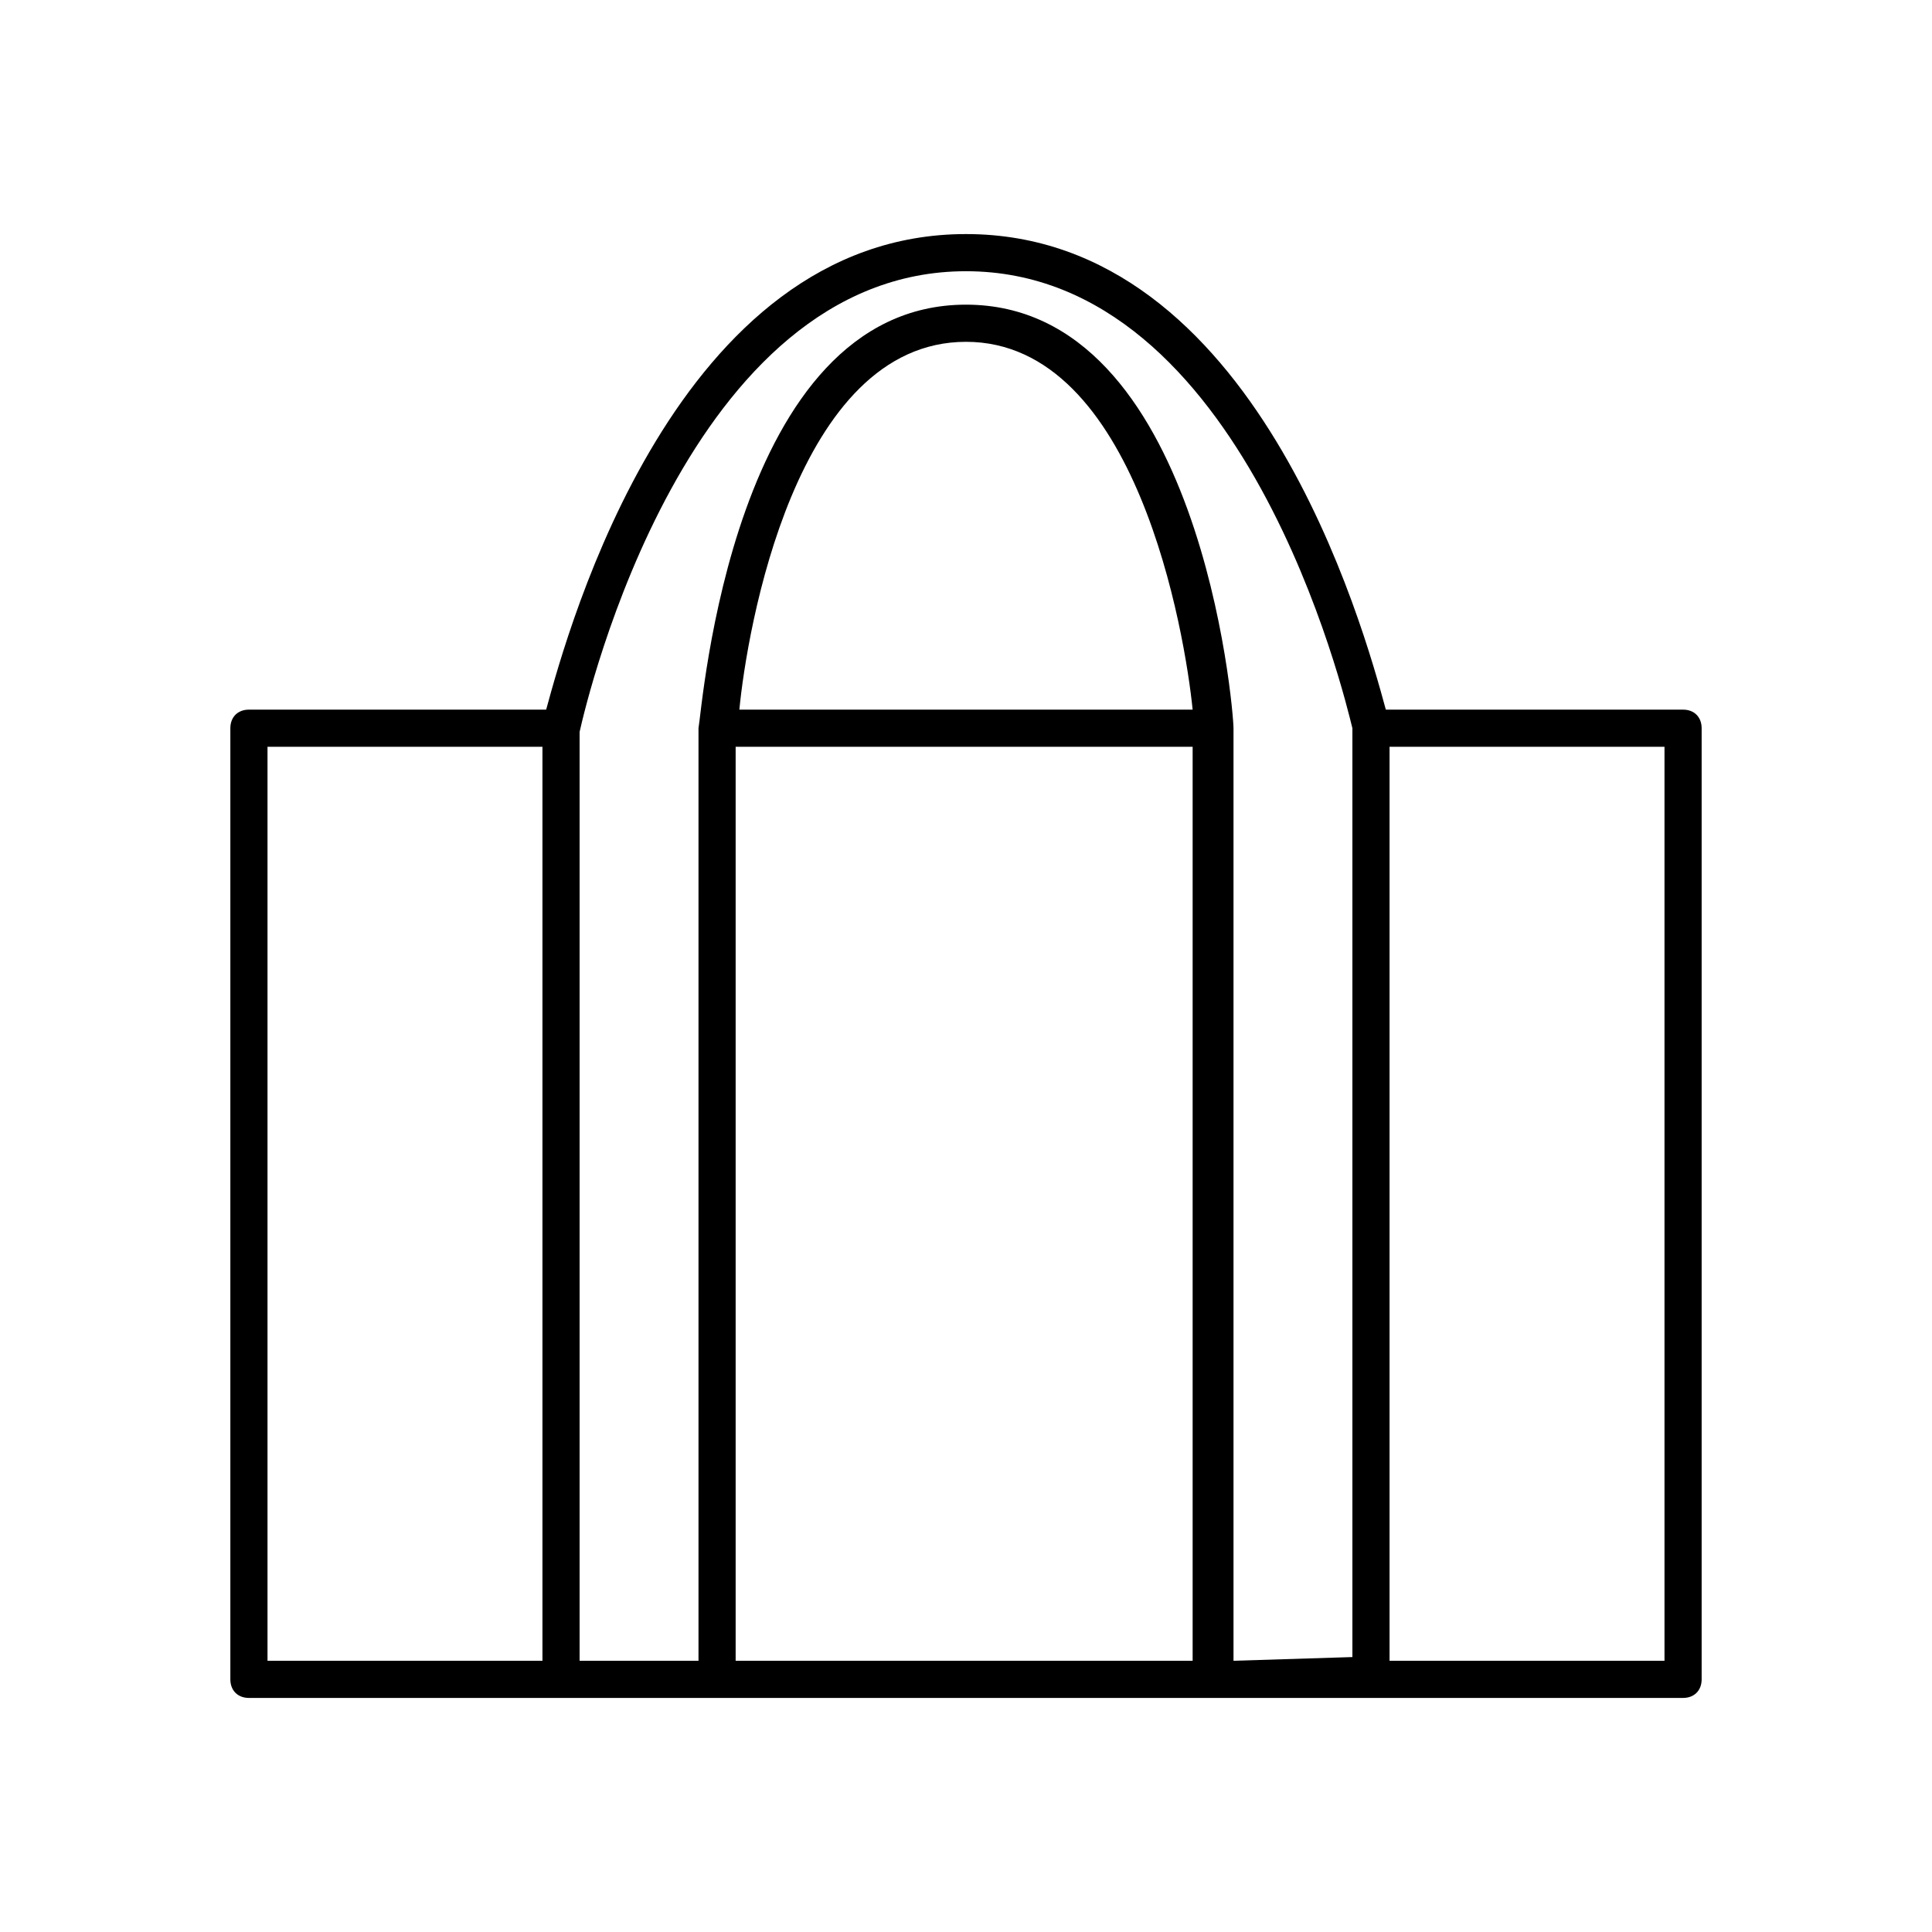
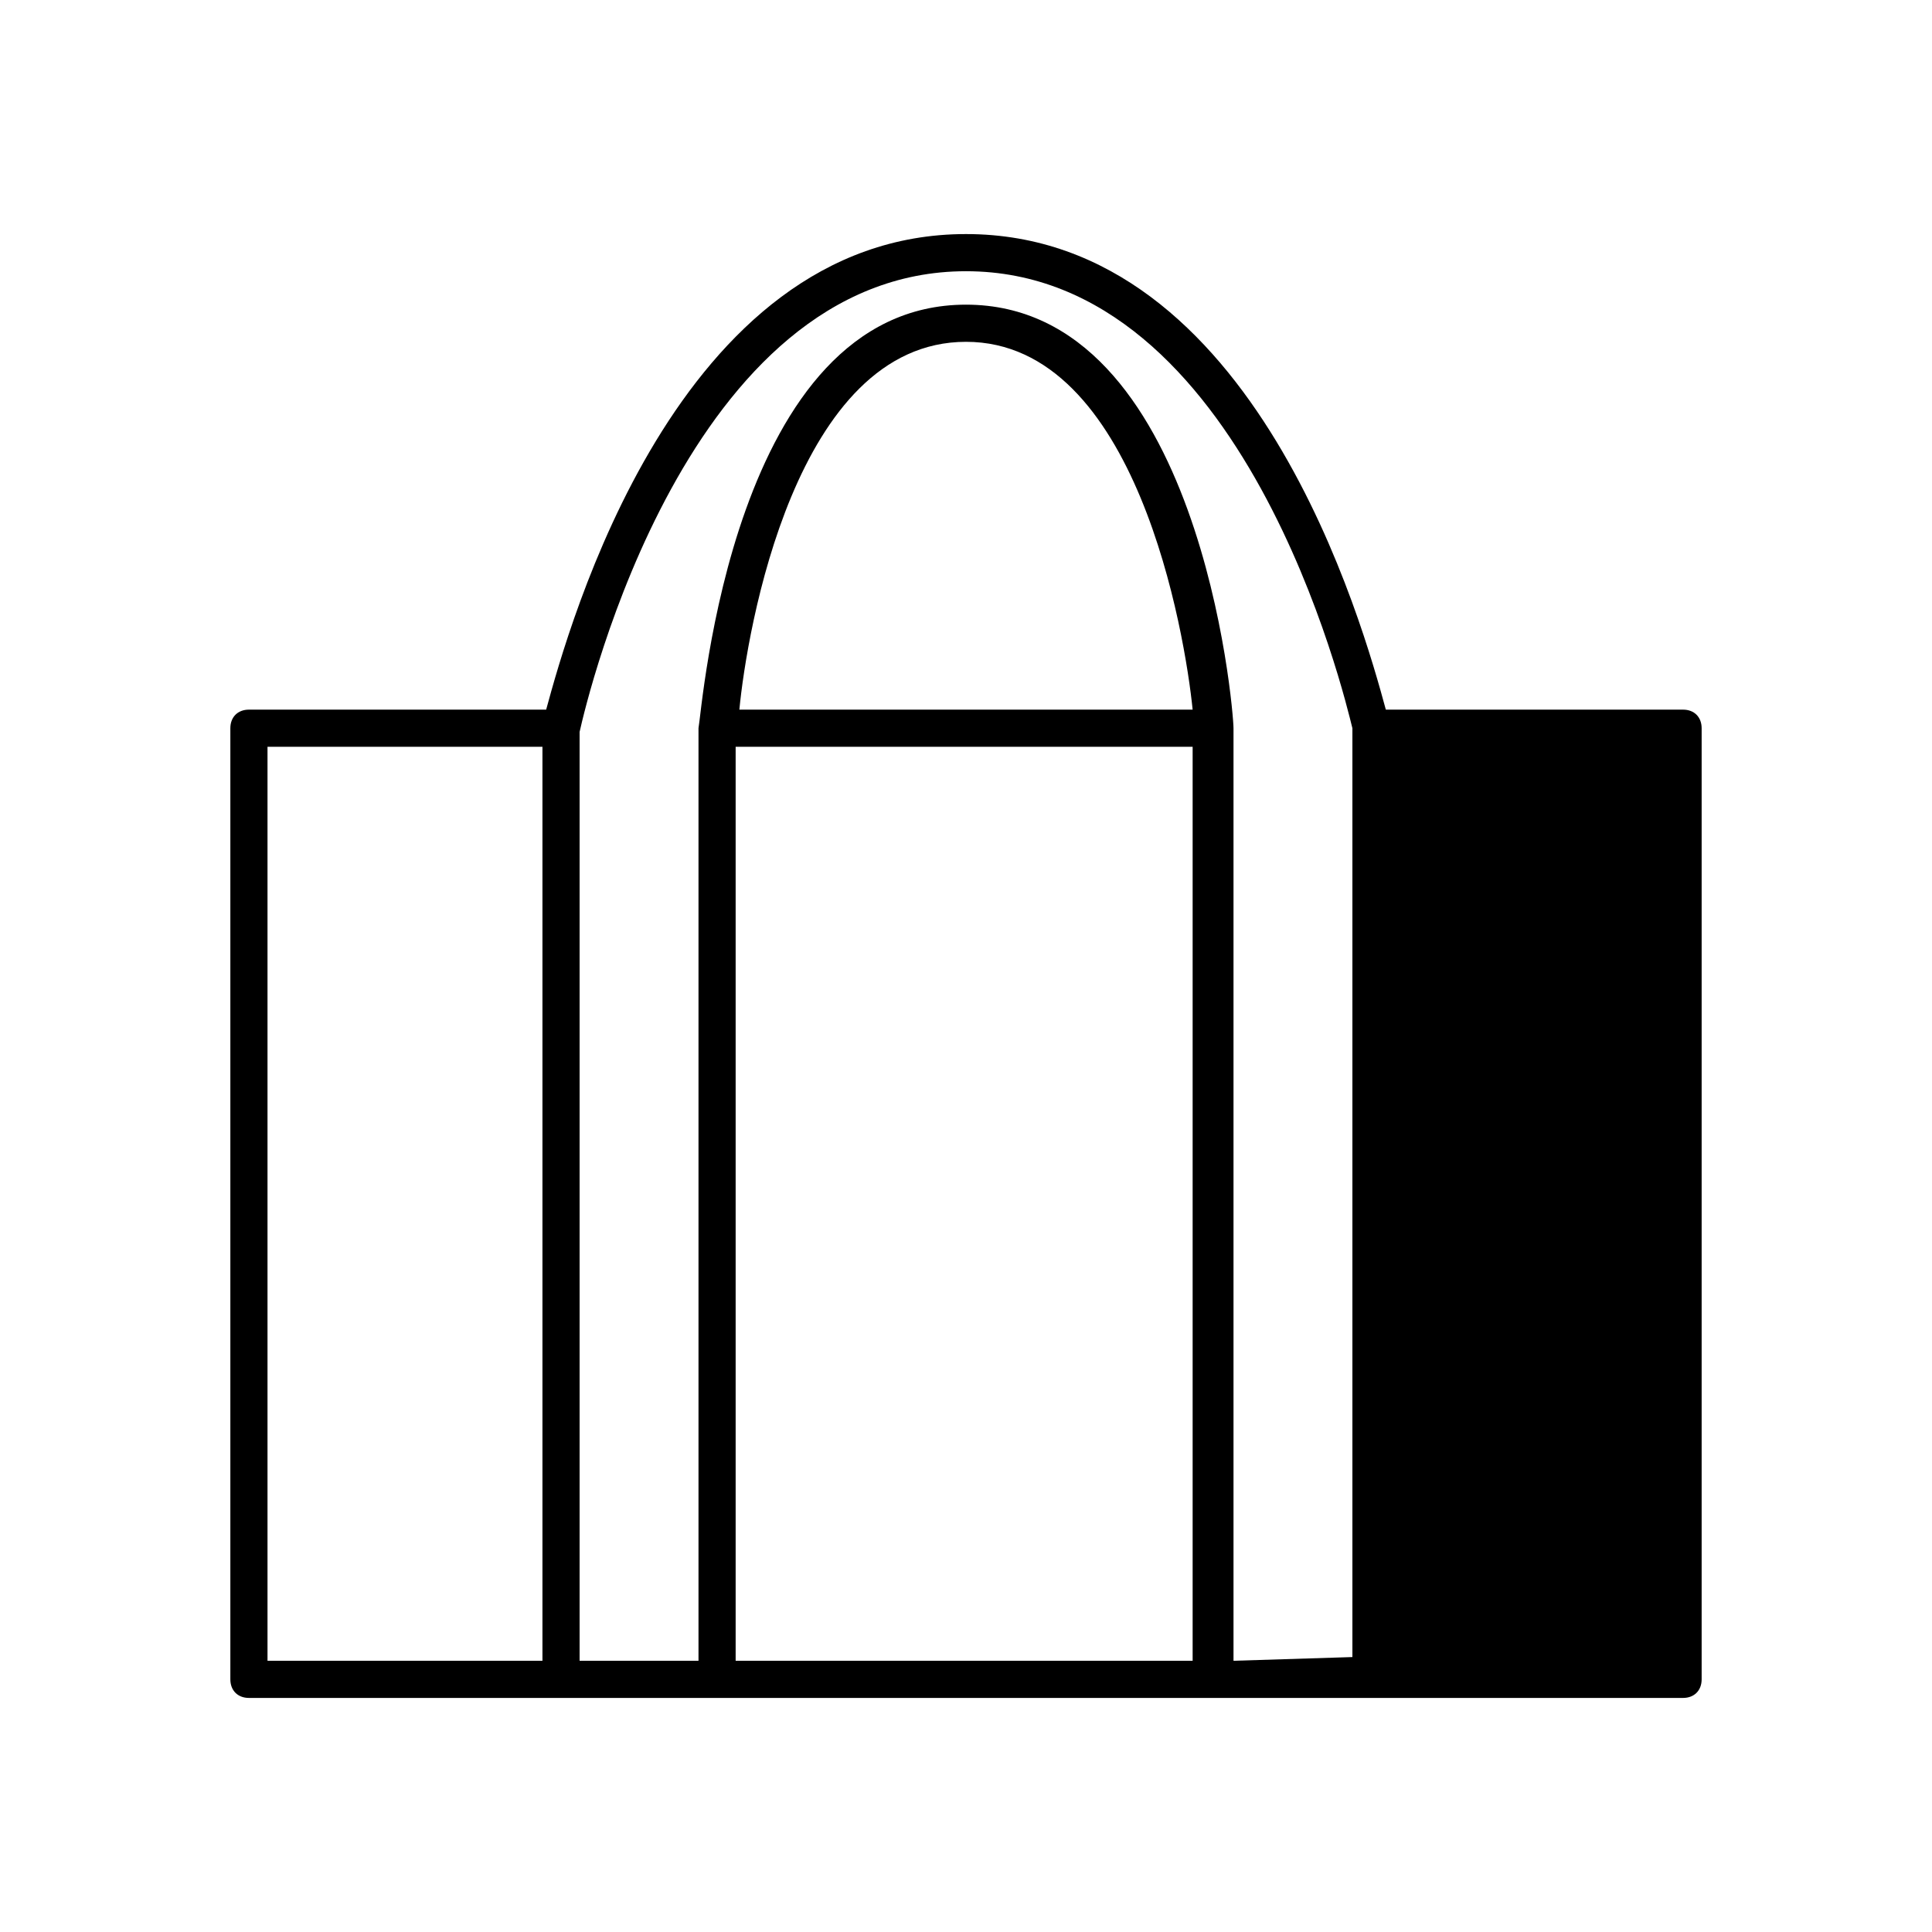
<svg xmlns="http://www.w3.org/2000/svg" version="1.1" id="圖層_1" x="0px" y="0px" viewBox="0 0 52 52" style="enable-background:new 0 0 52 52;" xml:space="preserve">
-   <path id="Path_44" d="M45.3,19.1h-8C36.7,16.9,33.8,6.3,26,6.3S15.3,16.9,14.7,19.1h-8c-0.3,0-0.5,0.2-0.5,0.5v25.6  c0,0.3,0.2,0.5,0.5,0.5h38.6c0.3,0,0.5-0.2,0.5-0.5V19.6C45.8,19.3,45.6,19.1,45.3,19.1 M7.2,20.1h7.4v24.6H7.2L7.2,20.1z   M19.8,20.1h12.3v24.6H19.8L19.8,20.1z M19.9,19.1c0.2-2.1,1.5-9.9,6.1-9.9s5.9,7.9,6.1,9.9H19.9z M33.2,44.7V19.6  c0-0.5-0.9-11.4-7.2-11.4s-7.1,10.9-7.2,11.4v25.1h-3.2v-25C15.8,18.8,18.5,7.3,26,7.3s10.2,11.5,10.4,12.3v25L33.2,44.7z   M44.8,44.7h-7.4V20.1h7.4V44.7z" />
+   <path id="Path_44" d="M45.3,19.1h-8C36.7,16.9,33.8,6.3,26,6.3S15.3,16.9,14.7,19.1h-8c-0.3,0-0.5,0.2-0.5,0.5v25.6  c0,0.3,0.2,0.5,0.5,0.5h38.6c0.3,0,0.5-0.2,0.5-0.5V19.6C45.8,19.3,45.6,19.1,45.3,19.1 M7.2,20.1h7.4v24.6H7.2L7.2,20.1z   M19.8,20.1h12.3v24.6H19.8L19.8,20.1z M19.9,19.1c0.2-2.1,1.5-9.9,6.1-9.9s5.9,7.9,6.1,9.9H19.9z M33.2,44.7V19.6  c0-0.5-0.9-11.4-7.2-11.4s-7.1,10.9-7.2,11.4v25.1h-3.2v-25C15.8,18.8,18.5,7.3,26,7.3s10.2,11.5,10.4,12.3v25L33.2,44.7z   M44.8,44.7h-7.4h7.4V44.7z" />
</svg>